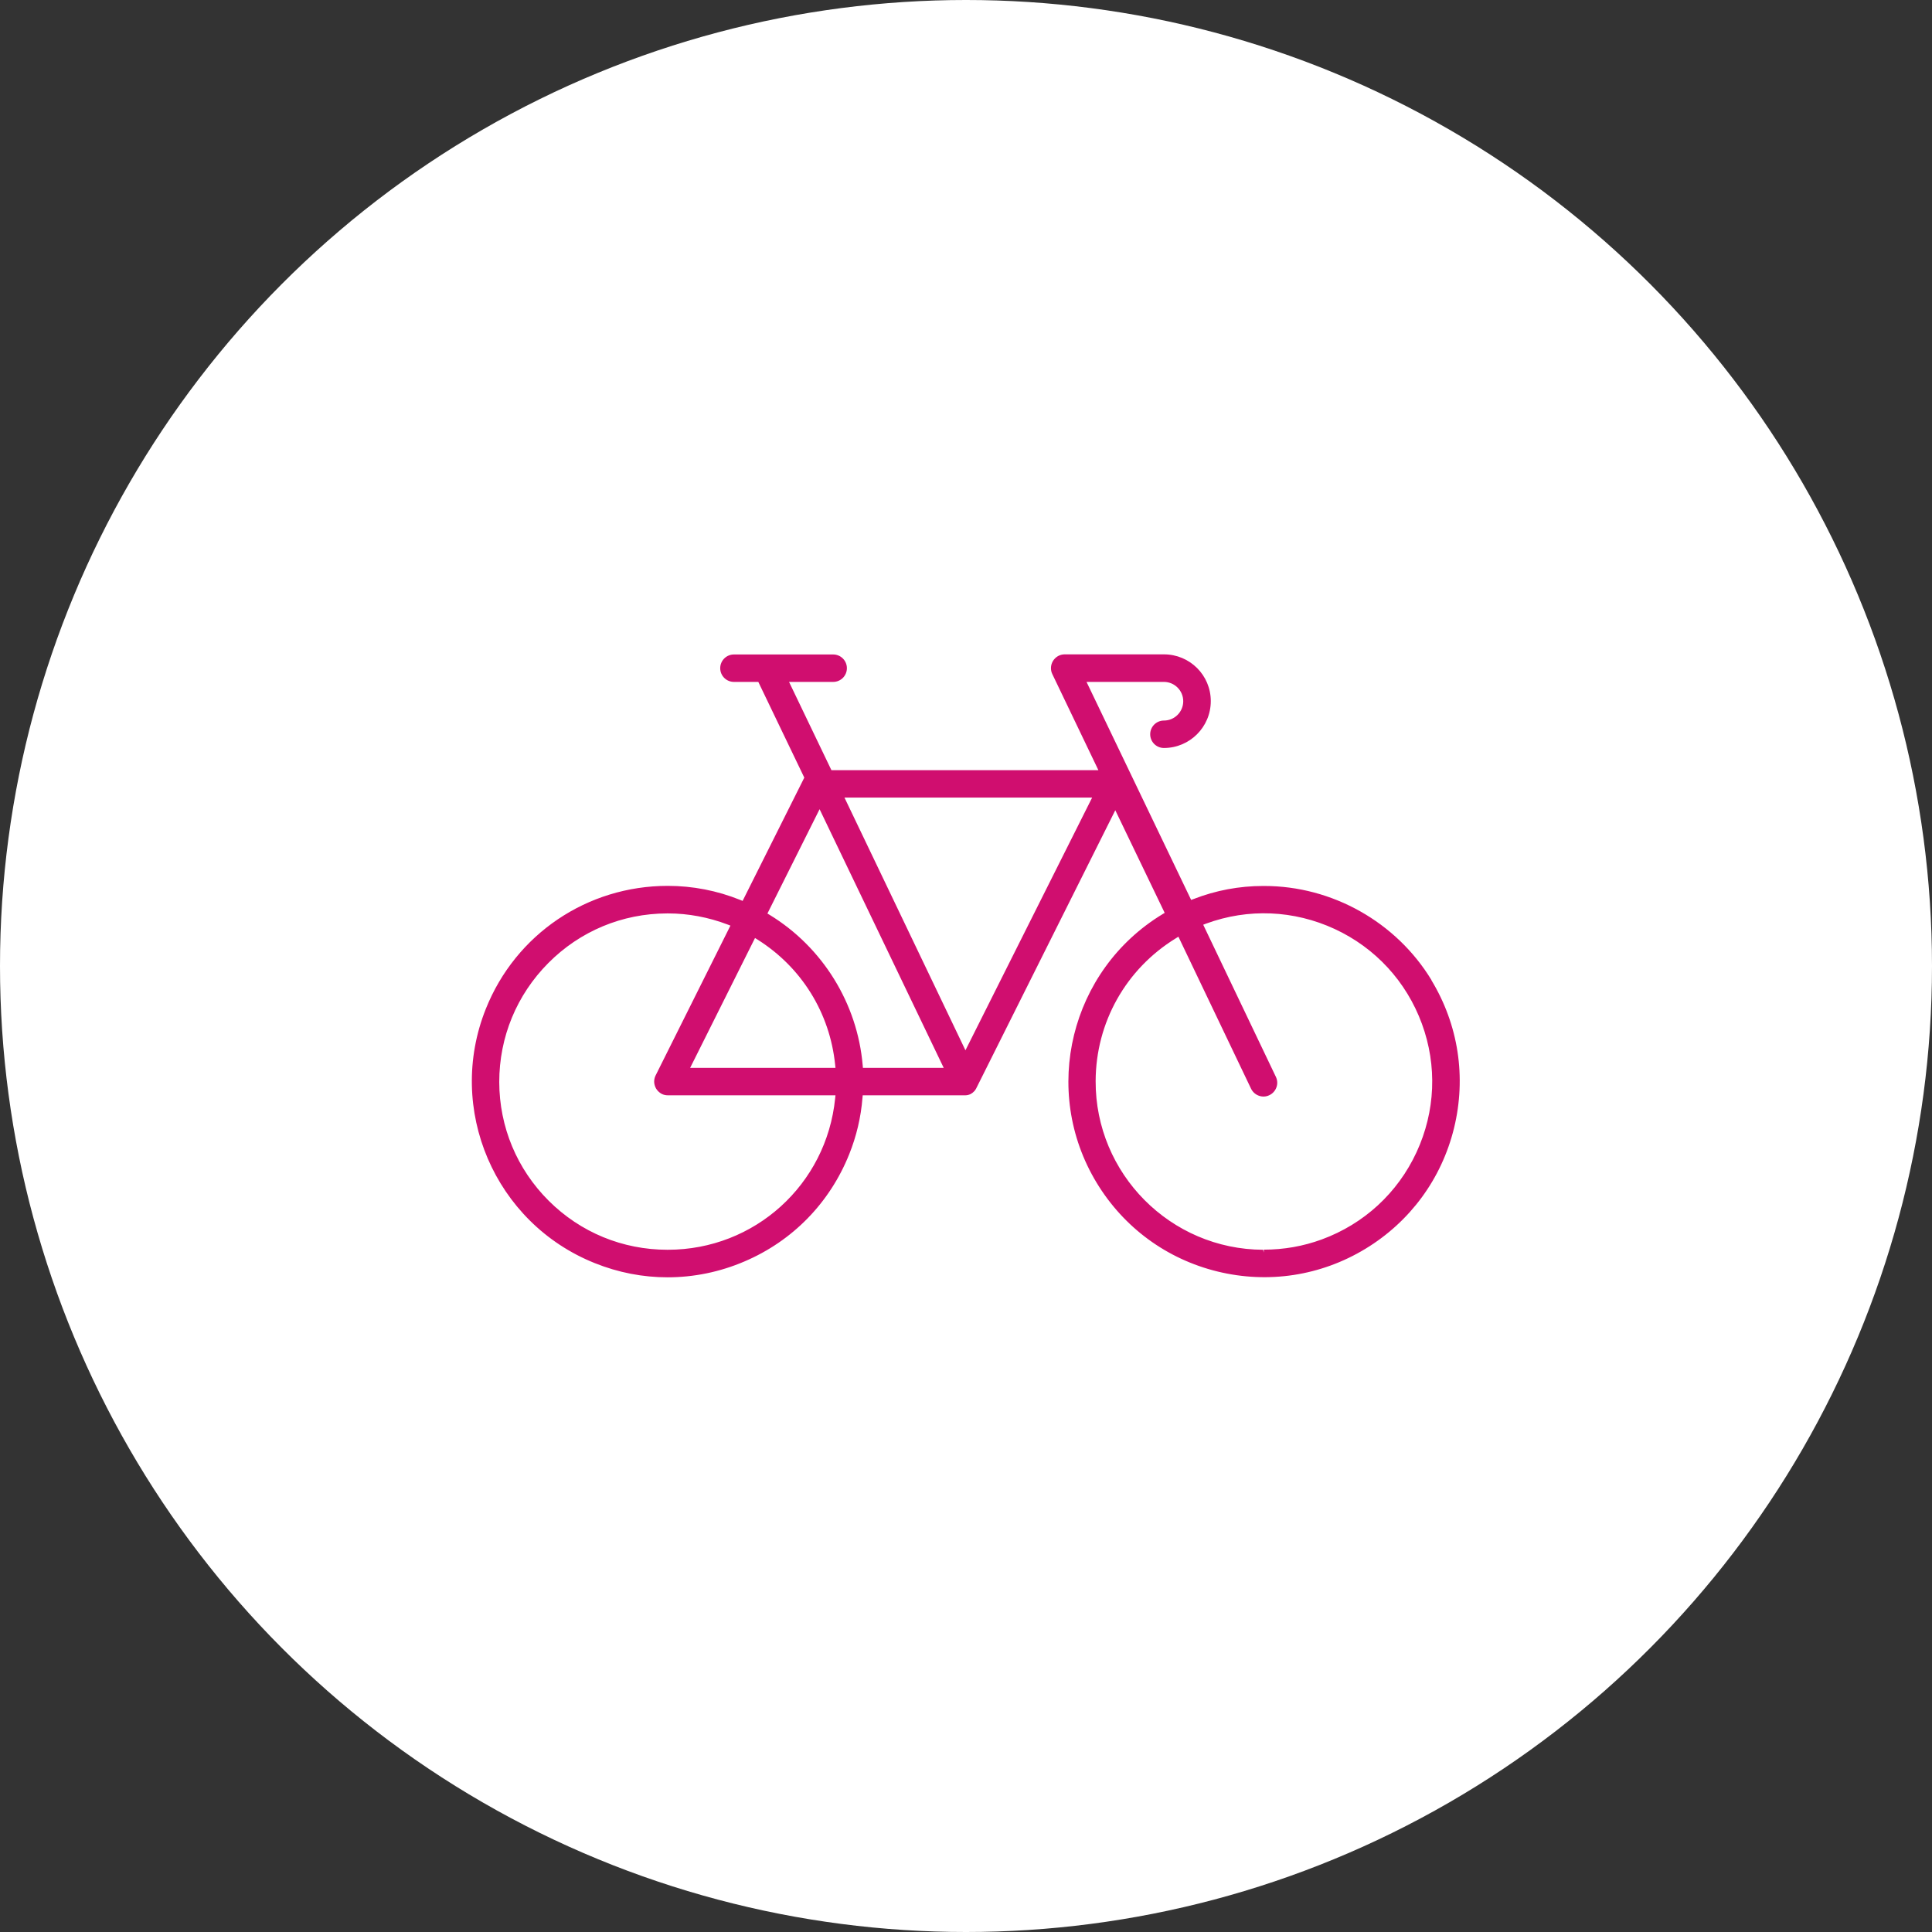
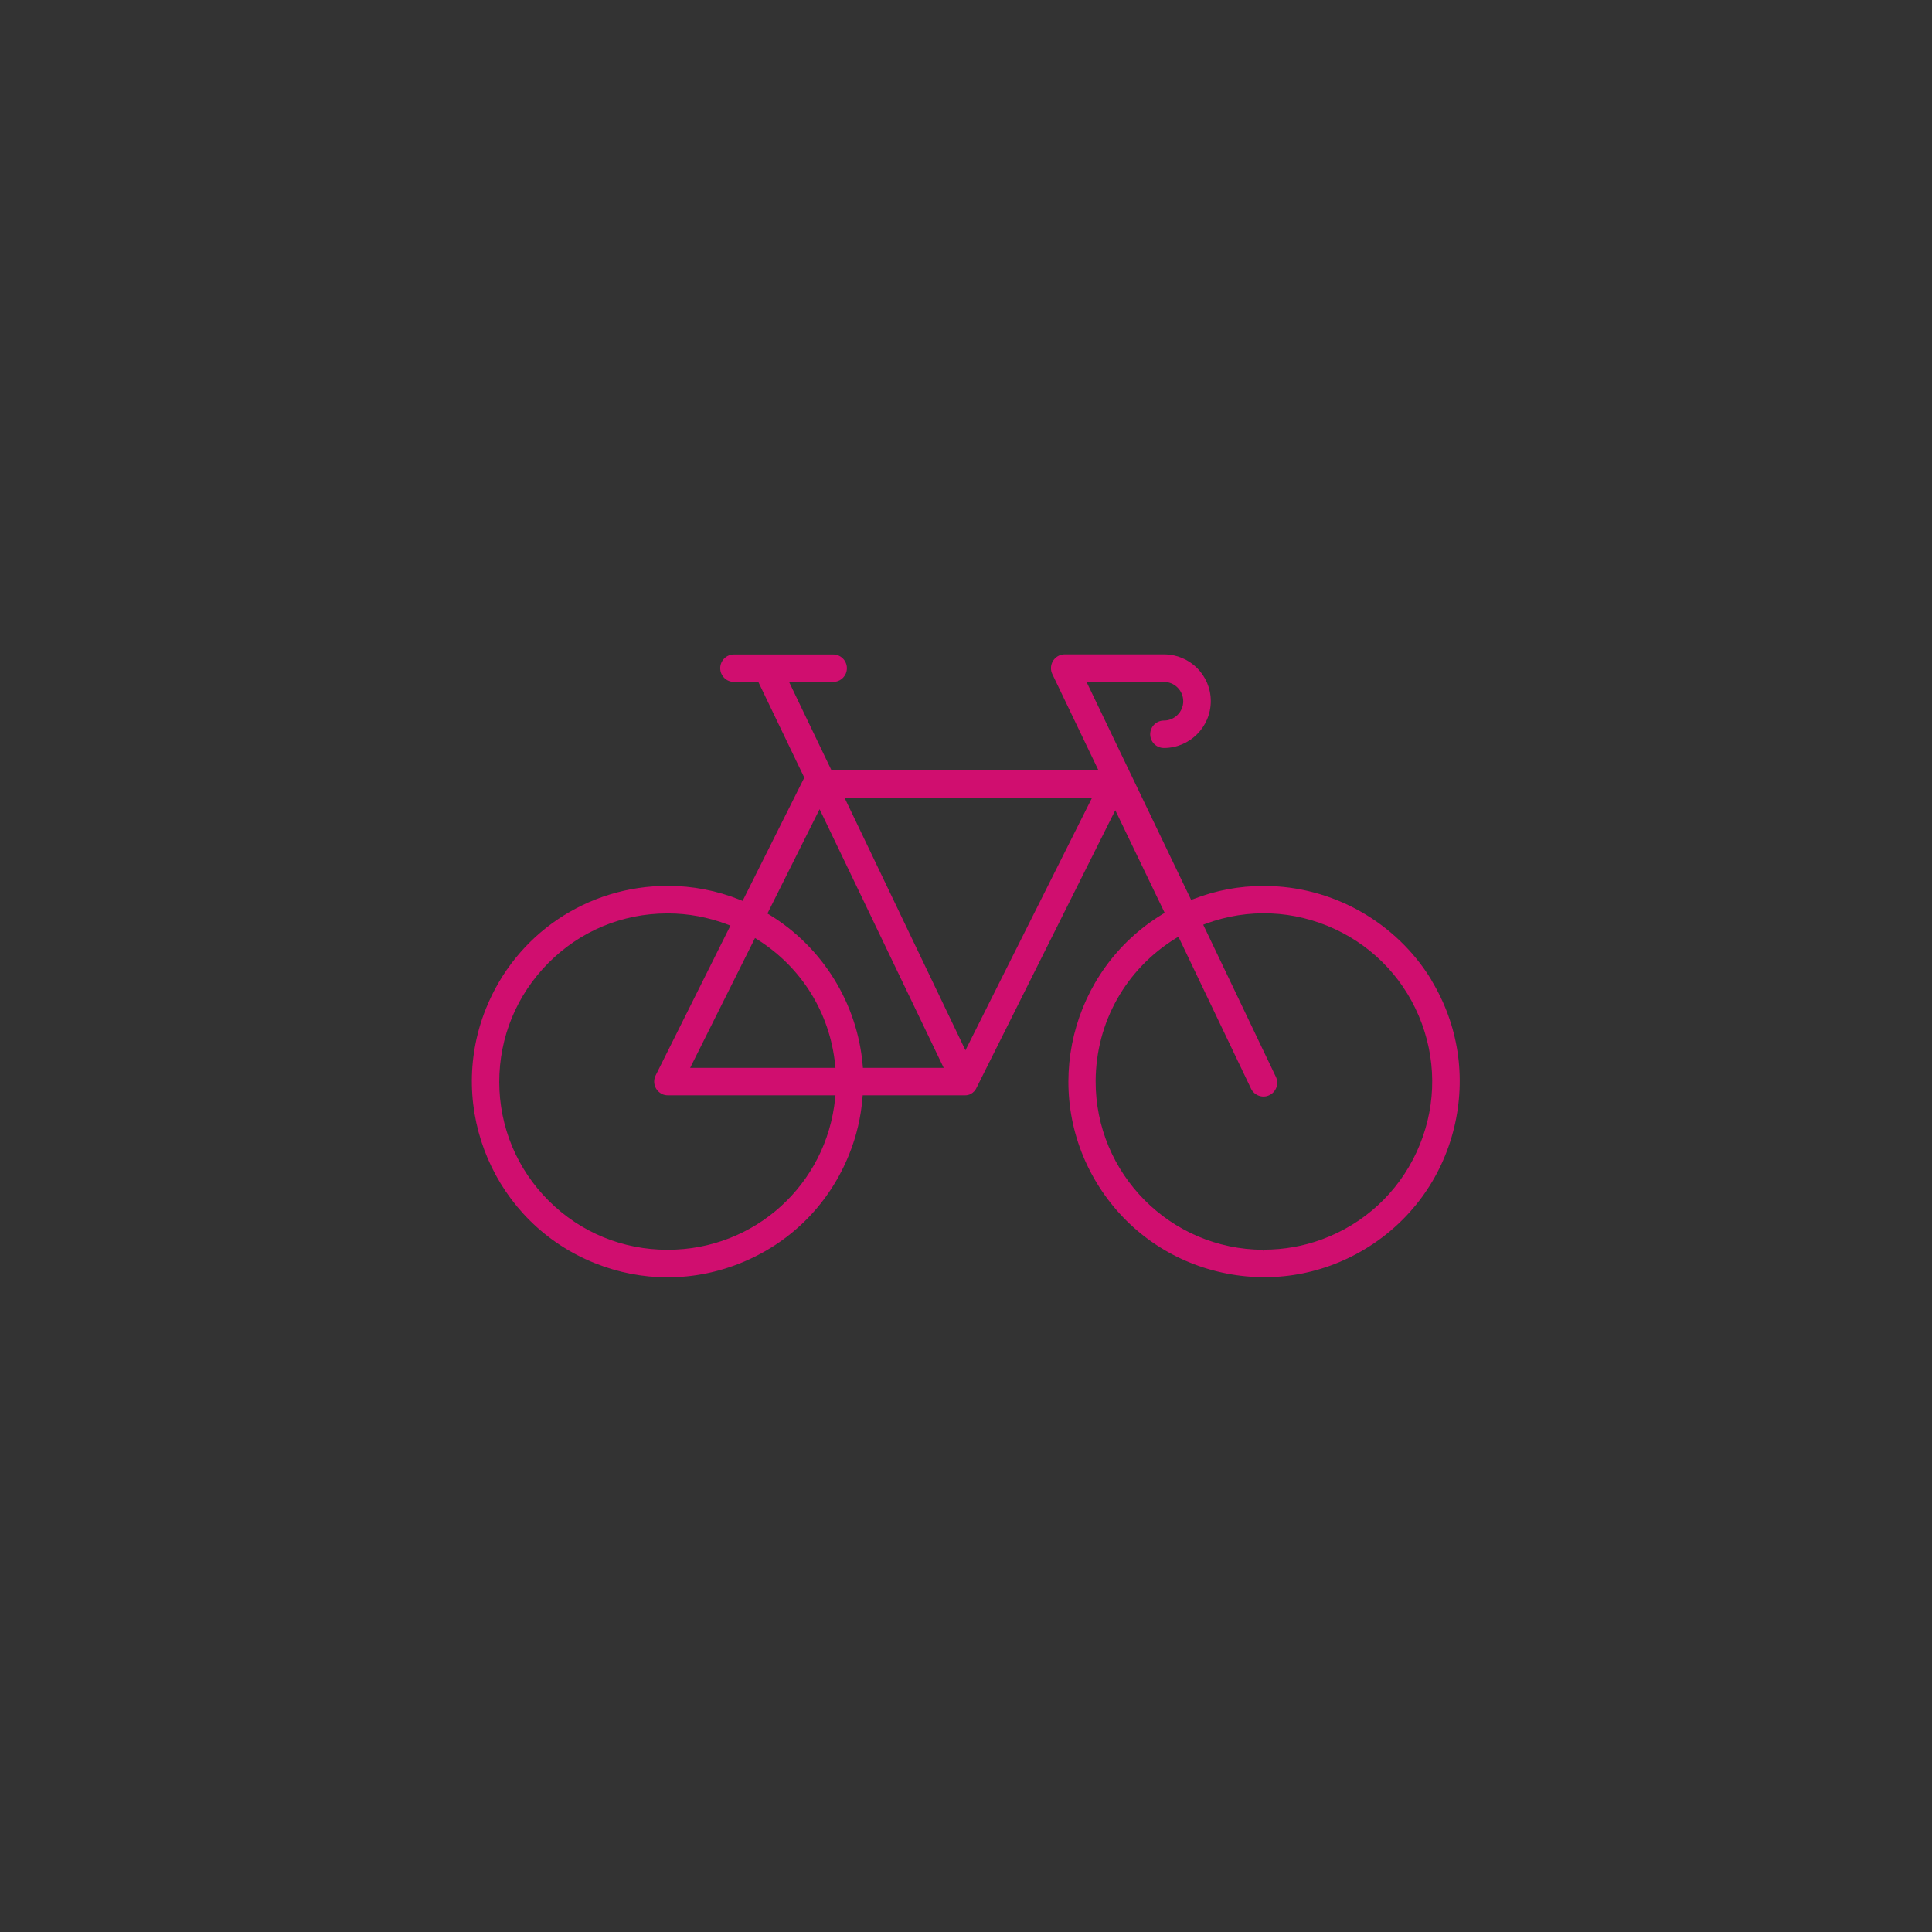
<svg xmlns="http://www.w3.org/2000/svg" id="Ebene_1" viewBox="0 0 176 176">
  <rect x="0" y="0" width="176" height="176" fill="#333333" stroke="none" />
  <defs>
    <style>.cls-1{fill:#fff;}.cls-2{fill:#d00e6f;}</style>
  </defs>
-   <circle class="cls-1" cx="88" cy="88" r="88" />
  <path class="cls-2" d="M130.41,89.29c-3.21-5.29-9.05-8.58-15.24-8.58h-.1c-2.18,0-4.31,.4-6.34,1.19l-.22,.08-9.53-19.86h7.05c.97,0,1.76,.79,1.76,1.76s-.79,1.76-1.76,1.76c-.69,0-1.25,.56-1.25,1.25s.56,1.25,1.25,1.25c2.35,0,4.27-1.91,4.27-4.27s-1.91-4.26-4.27-4.26h-9.04c-.69,0-1.25,.57-1.25,1.26,0,.18,.04,.37,.12,.53l4.2,8.76h-24.32l-3.86-8.04h4.02c.69,0,1.25-.56,1.25-1.25s-.56-1.25-1.25-1.25h-9.04c-.69,0-1.25,.56-1.25,1.25s.56,1.25,1.25,1.25h2.22l4.19,8.72-5.62,11.23-.22-.09c-2.11-.85-4.34-1.28-6.6-1.28-7.34,0-13.85,4.4-16.57,11.2-3.65,9.12,.8,19.52,9.93,23.17,2.14,.86,4.38,1.29,6.62,1.29,2.38,0,4.76-.48,7.02-1.45,4.38-1.87,7.76-5.34,9.53-9.76,.66-1.64,1.07-3.37,1.21-5.14l.02-.23h9.35c.16,0,.33-.04,.49-.12,.11-.06,.23-.15,.33-.26,.06-.07,.12-.15,.16-.23l12.68-25.36,4.5,9.35-.2,.12c-8.4,5.1-11.09,16.08-5.99,24.48,2.47,4.07,6.38,6.94,11,8.07,4.62,1.13,9.41,.4,13.48-2.07,4.07-2.47,6.94-6.38,8.07-11,1.13-4.63,.4-9.41-2.07-13.48Zm-15.28,24.56v.25l-.06-.25c-8.45-.03-15.29-6.93-15.26-15.37,.02-5.34,2.75-10.2,7.3-13l.24-.15,6.6,13.81c.14,.31,.39,.55,.71,.67,.31,.12,.65,.11,.95-.03,.31-.14,.54-.39,.66-.7,.12-.31,.11-.65-.03-.96l-6.63-13.88,.26-.1c3.84-1.41,8-1.23,11.72,.49,3.71,1.72,6.53,4.79,7.94,8.63,1.41,3.84,1.23,8-.49,11.71-1.72,3.71-4.79,6.53-8.63,7.94-1.69,.62-3.46,.93-5.27,.93Zm-40.47-40.14l11.31,23.57h-7.36l-.02-.23c-.48-5.64-3.65-10.76-8.48-13.71l-.2-.12,4.75-9.5Zm-5.64,11.89c4.01,2.53,6.58,6.68,7.06,11.4l.03,.28h-13.24l5.91-11.83,.24,.15Zm-9.36,13.32c.1,.32,.33,.57,.62,.73,.17,.09,.37,.13,.56,.13h15.27l-.03,.28c-.79,7.86-7.34,13.79-15.24,13.79h-.04c-4.08,0-7.92-1.58-10.81-4.46-2.9-2.89-4.5-6.73-4.51-10.82,0-4.09,1.58-7.93,4.47-10.84s6.73-4.51,10.82-4.52c.04,0,.07,0,.11,0,1.8,0,3.67,.35,5.4,1.01l.26,.1-6.81,13.64c-.15,.3-.18,.64-.07,.96Zm39.83-26.26l-11.54,23.02-11.02-23.02h22.55Z" />
</svg>